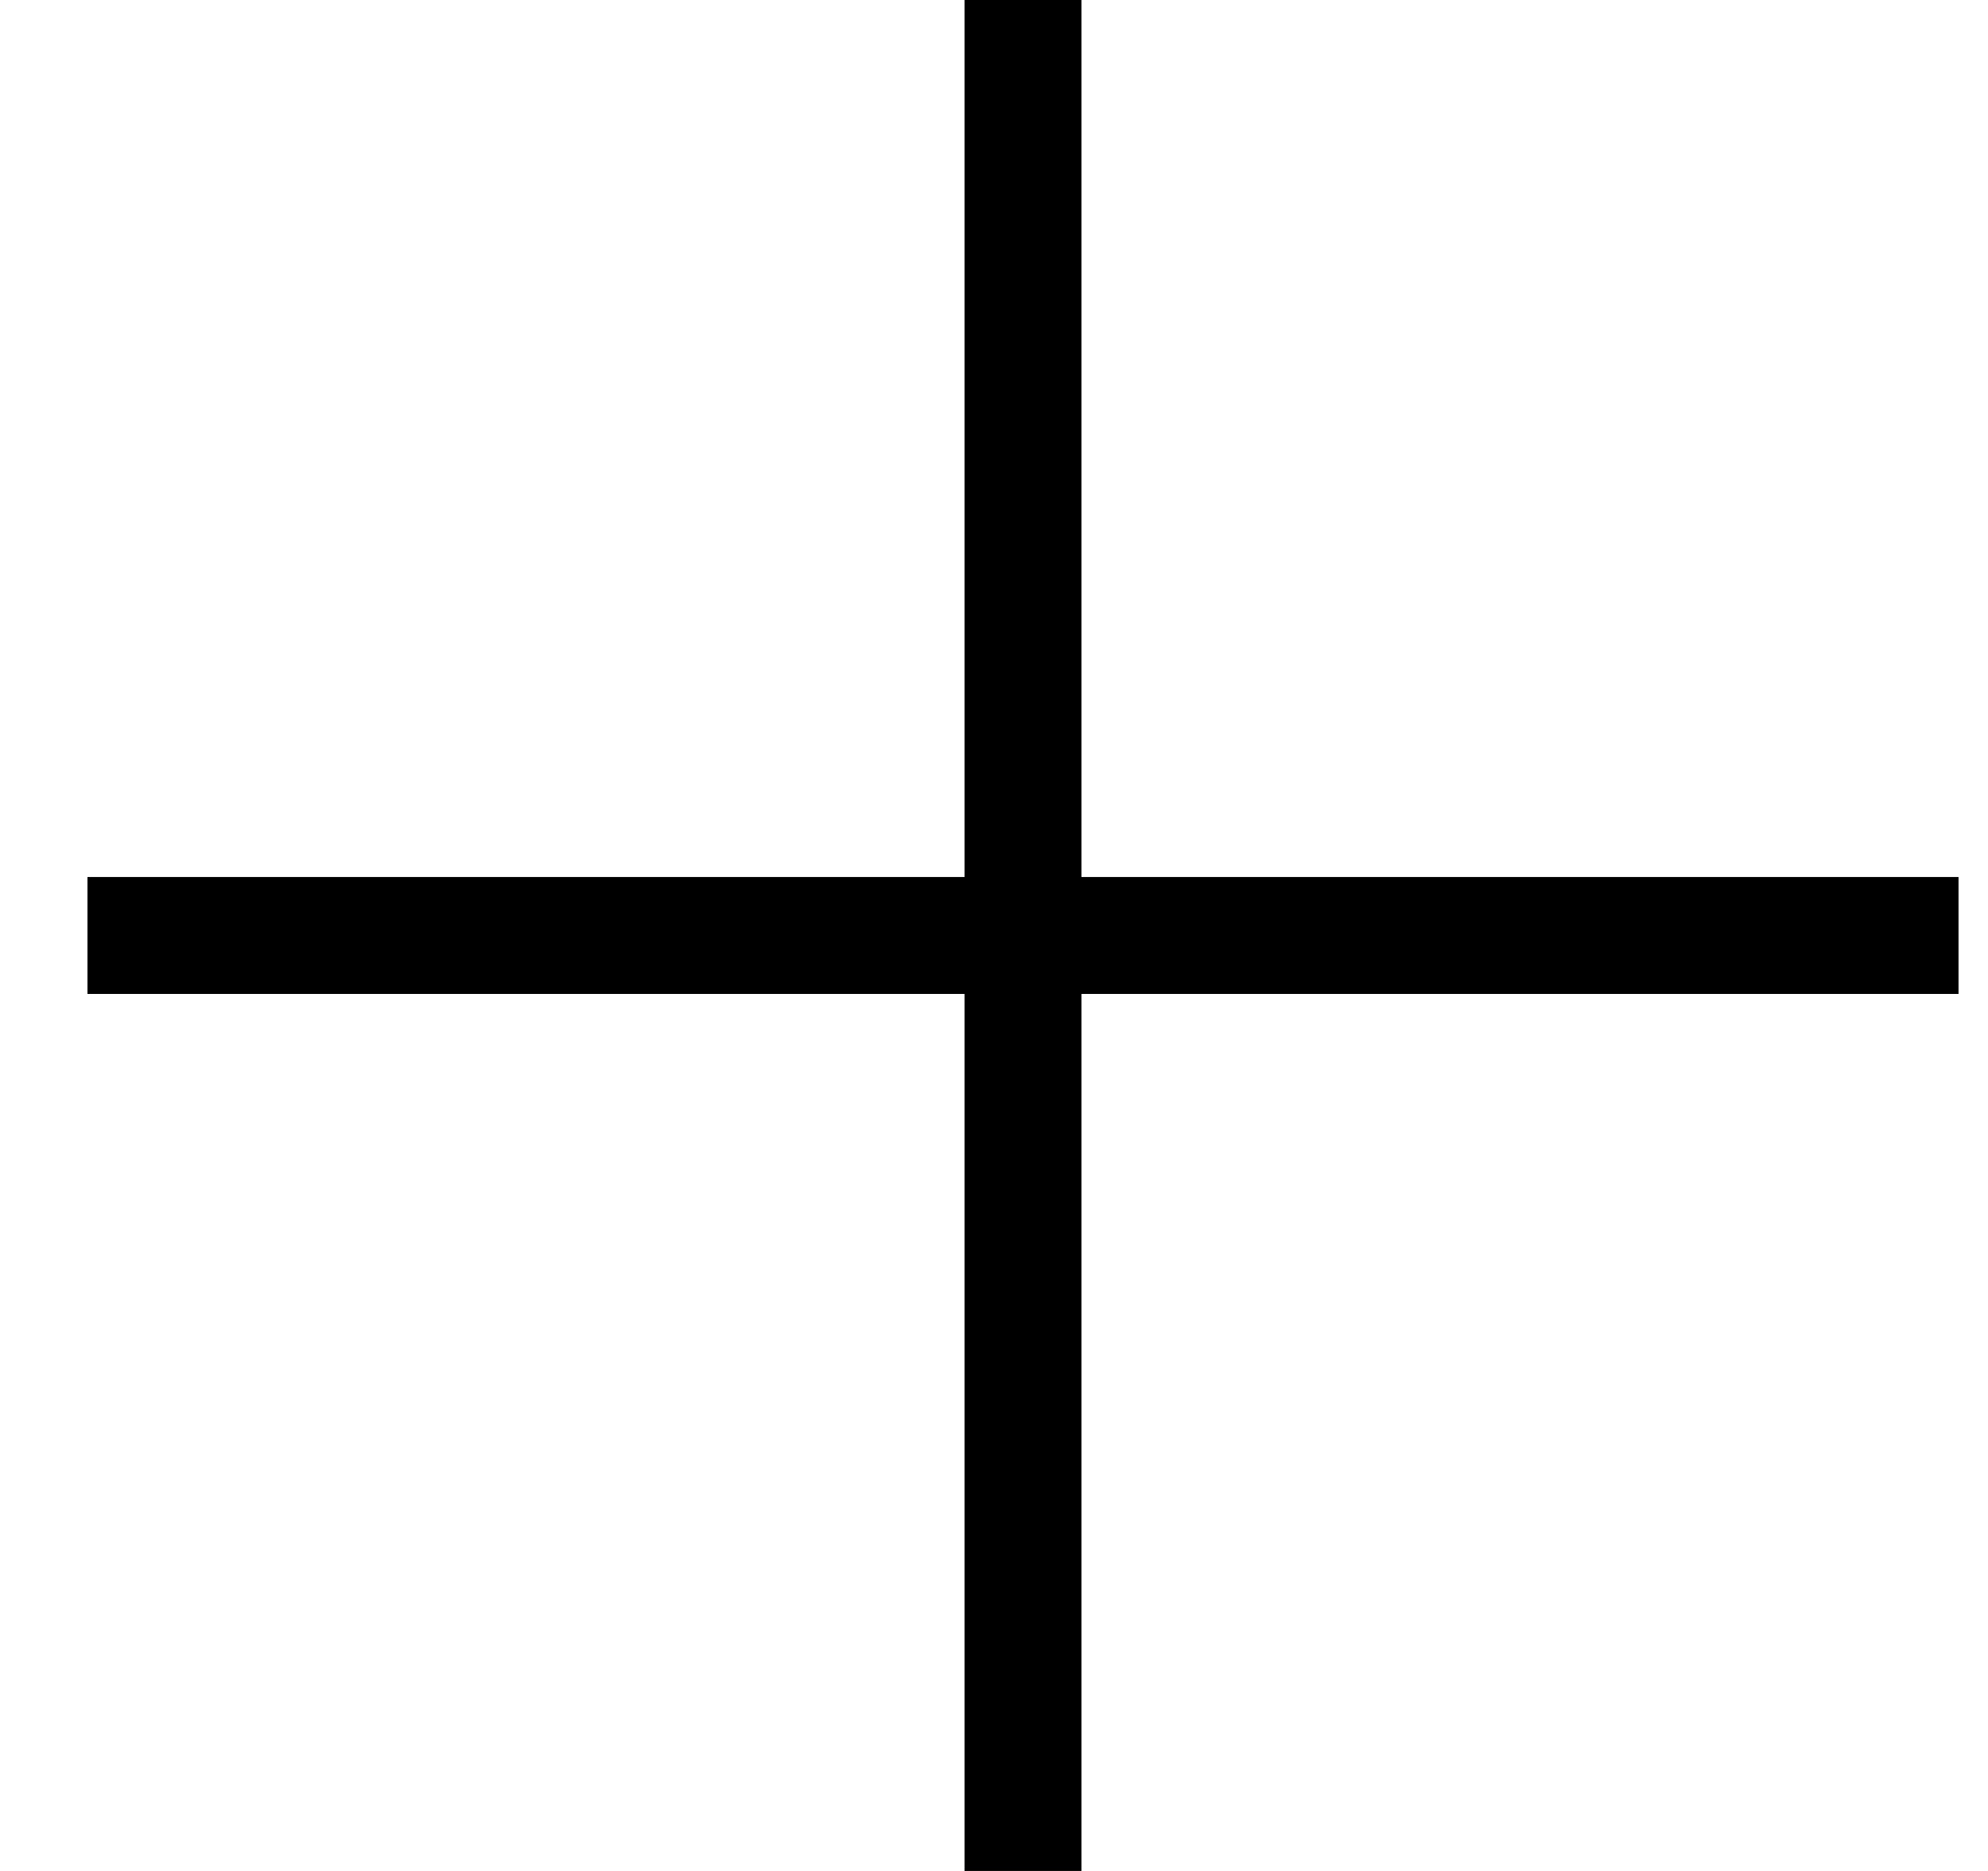
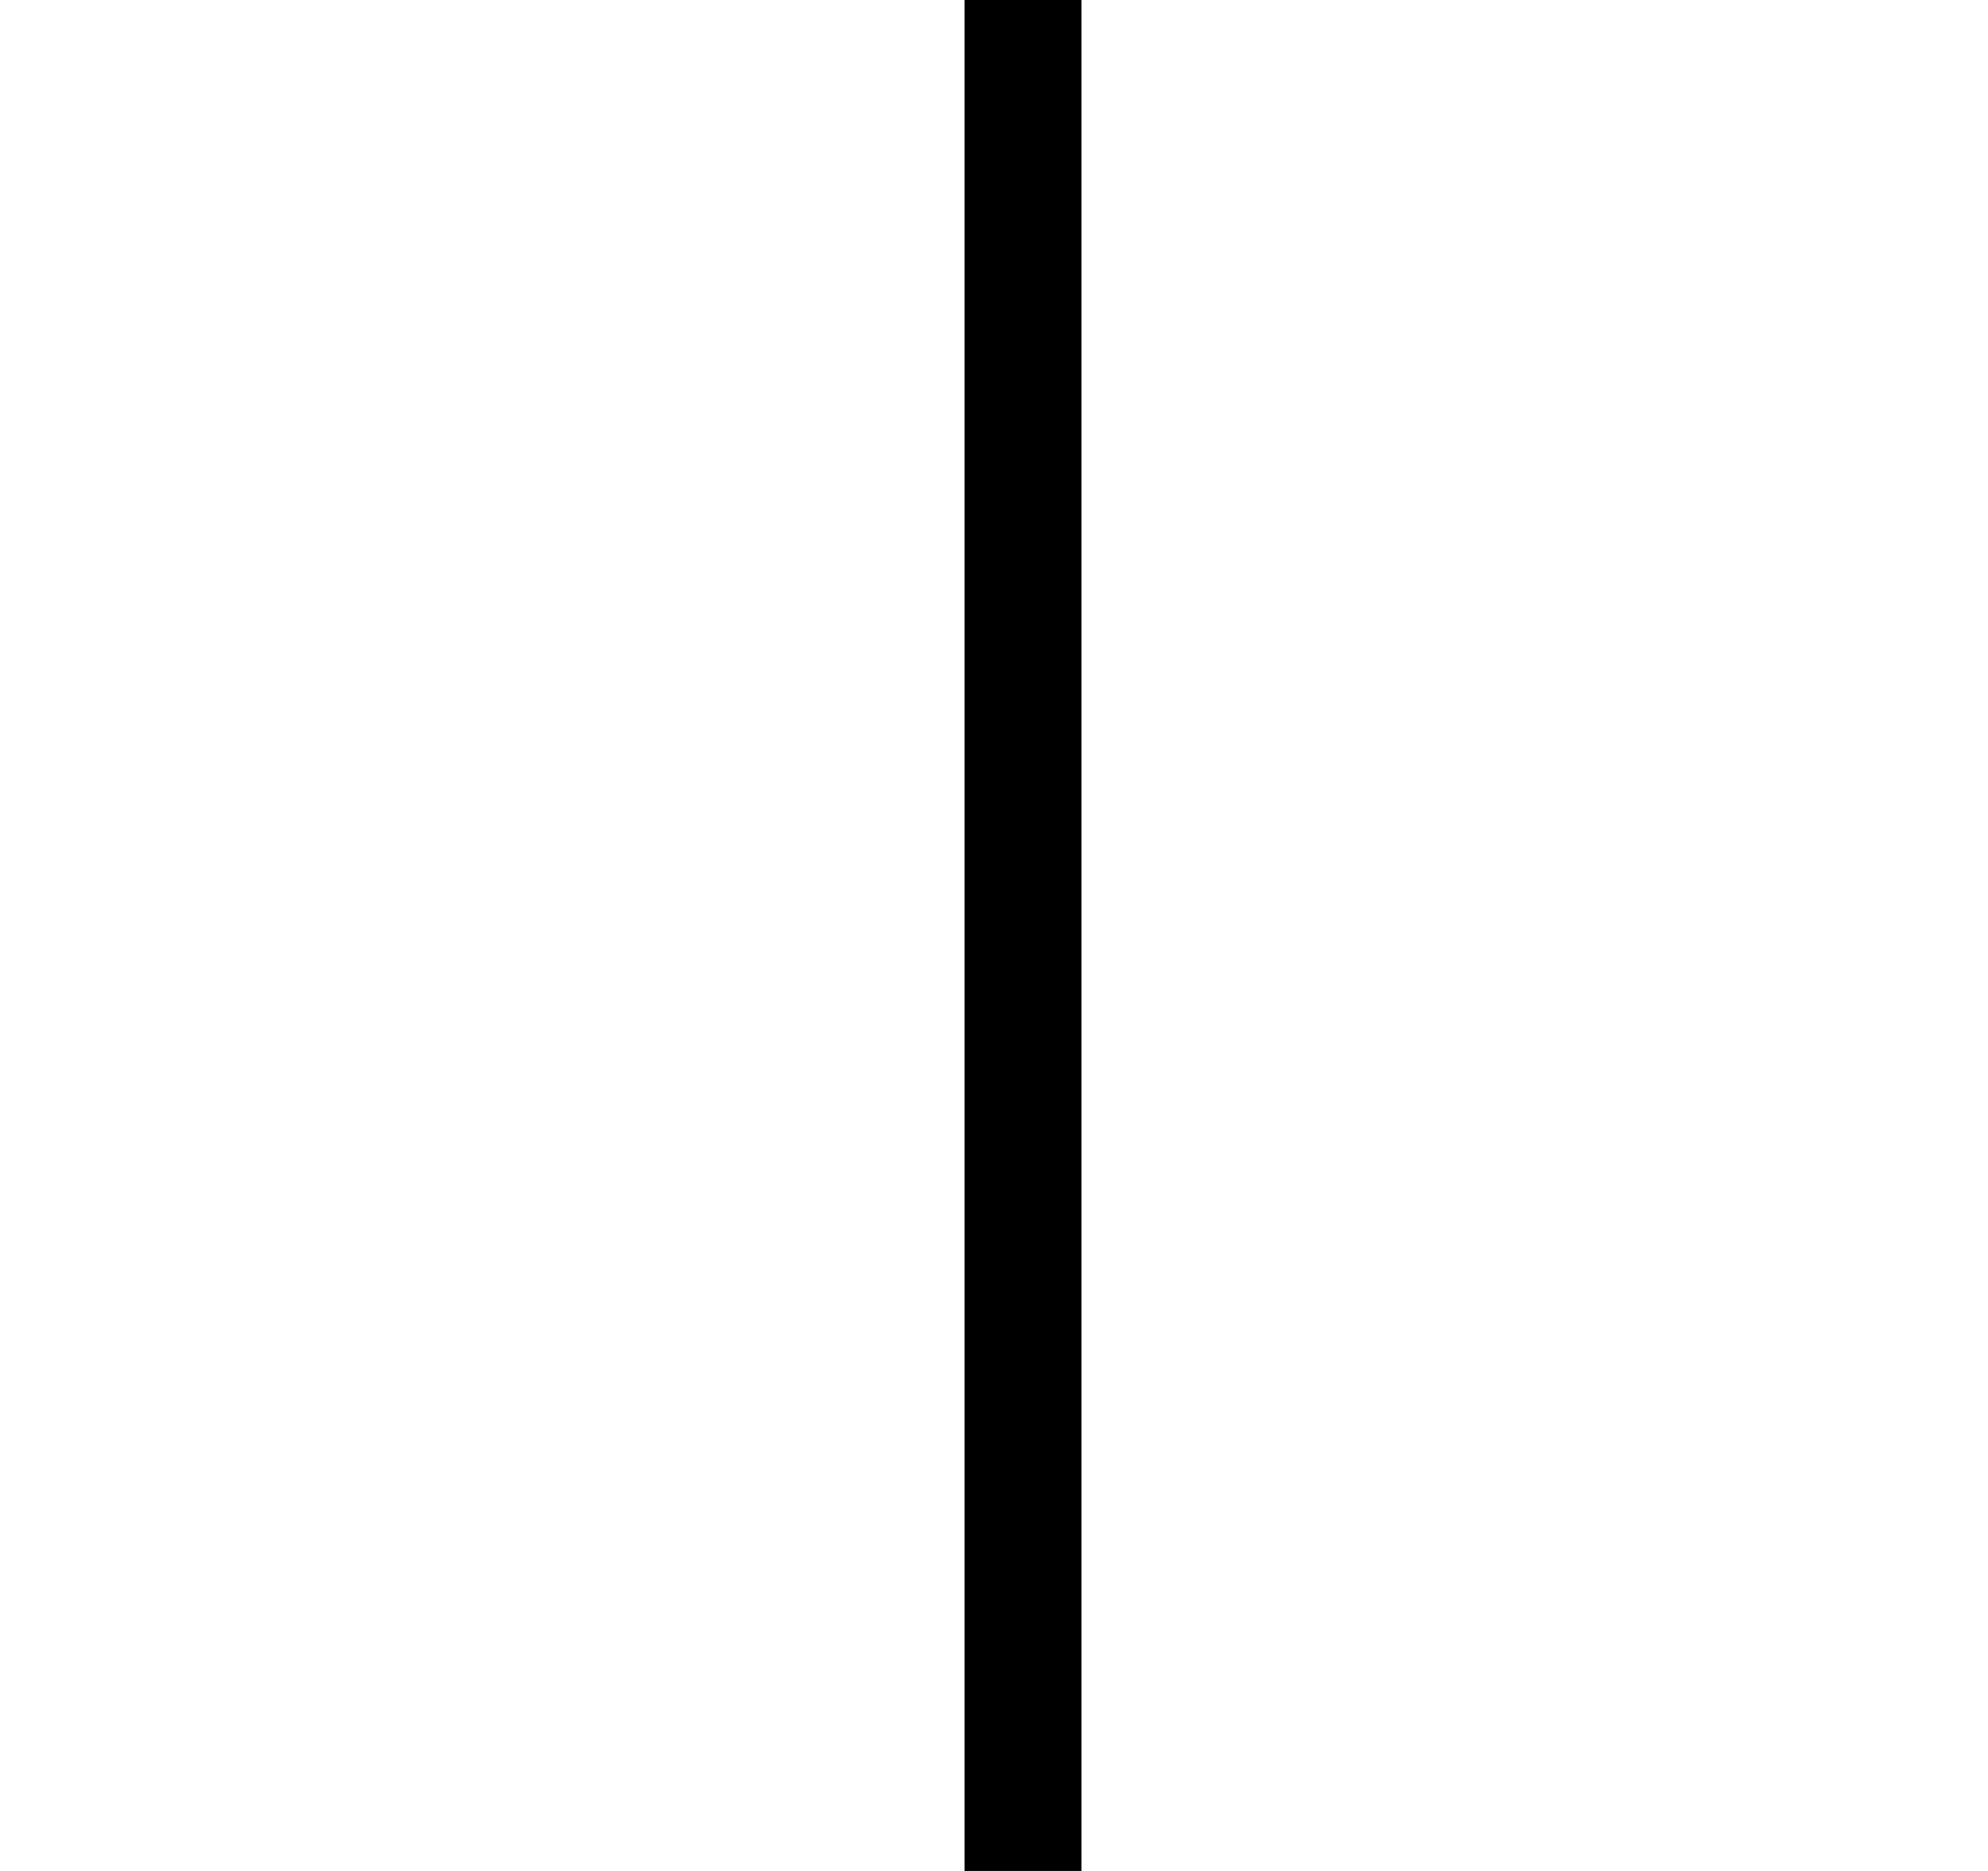
<svg xmlns="http://www.w3.org/2000/svg" width="17" height="16" viewBox="0 0 17 16" fill="none">
-   <path d="M16.748 8H0.748" stroke="black" />
  <path d="M8.748 -2.98023e-07L8.748 16" stroke="black" />
</svg>